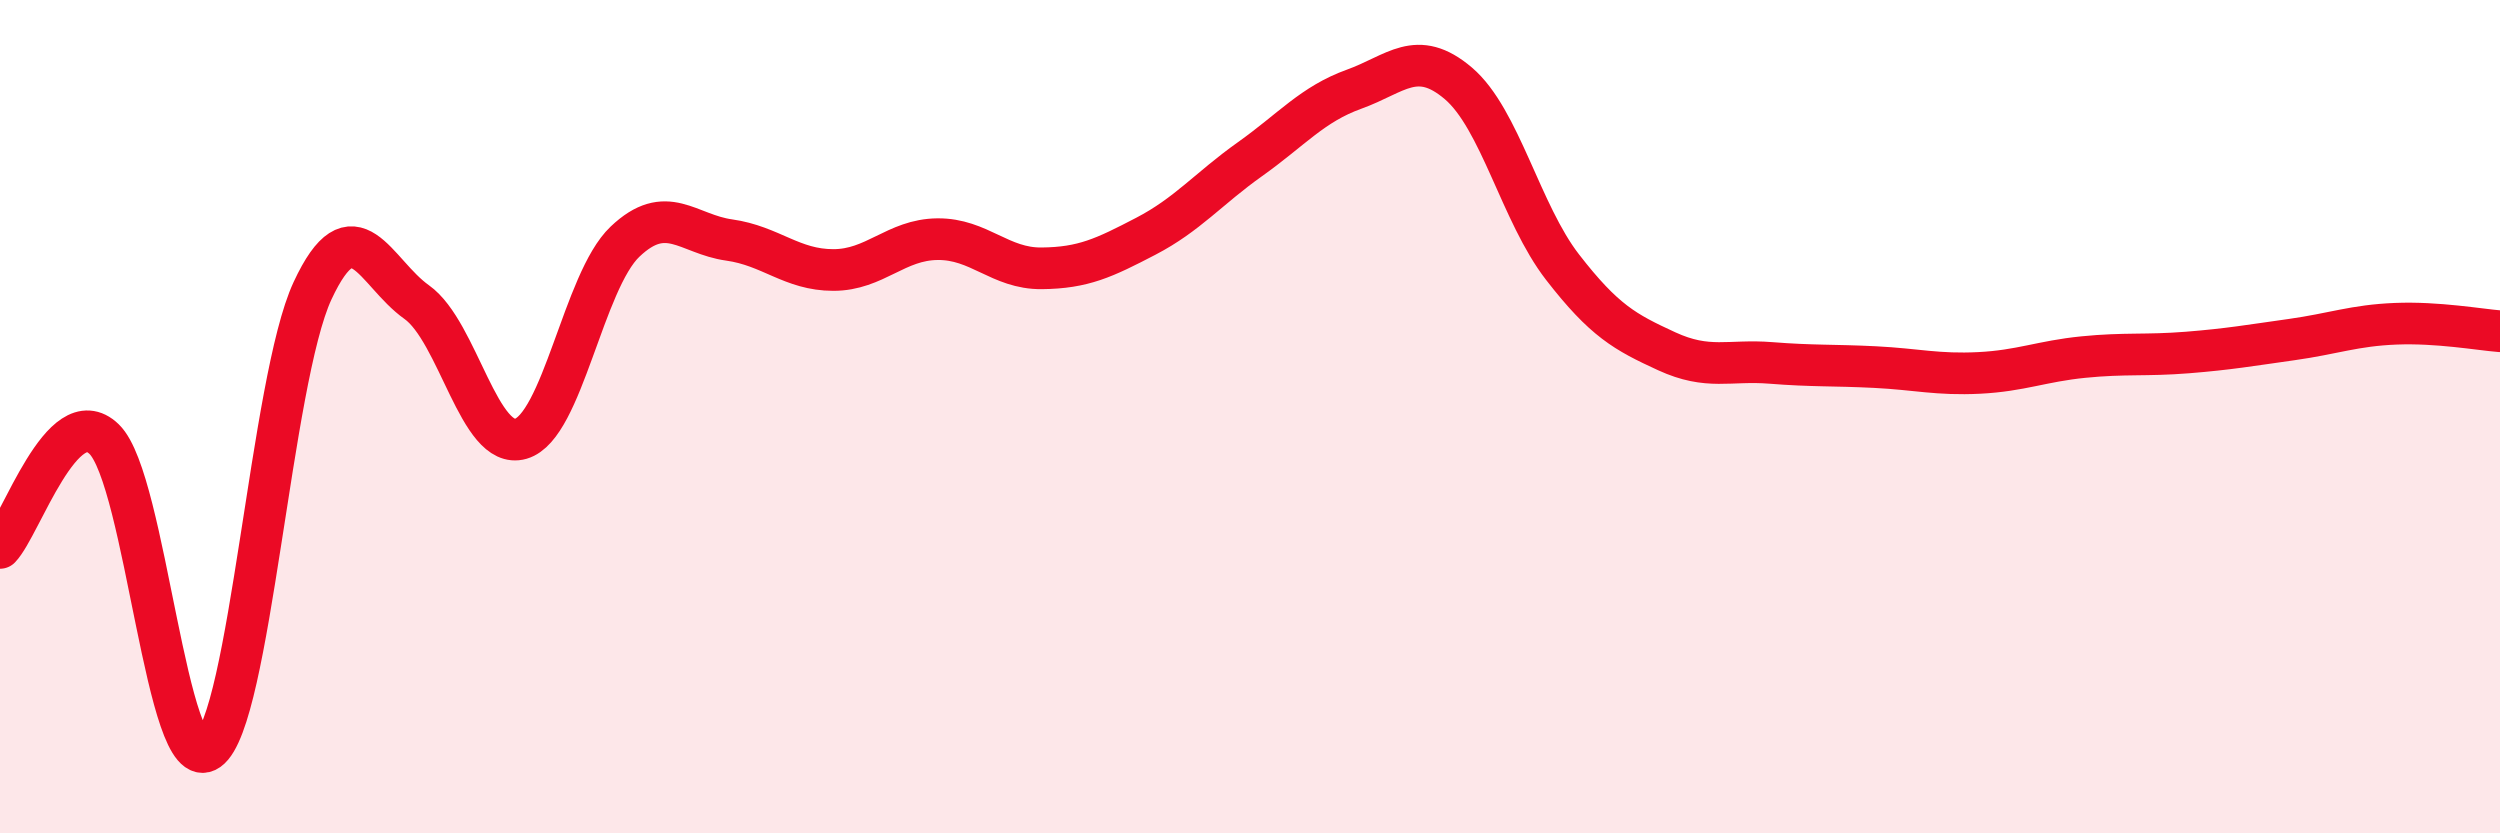
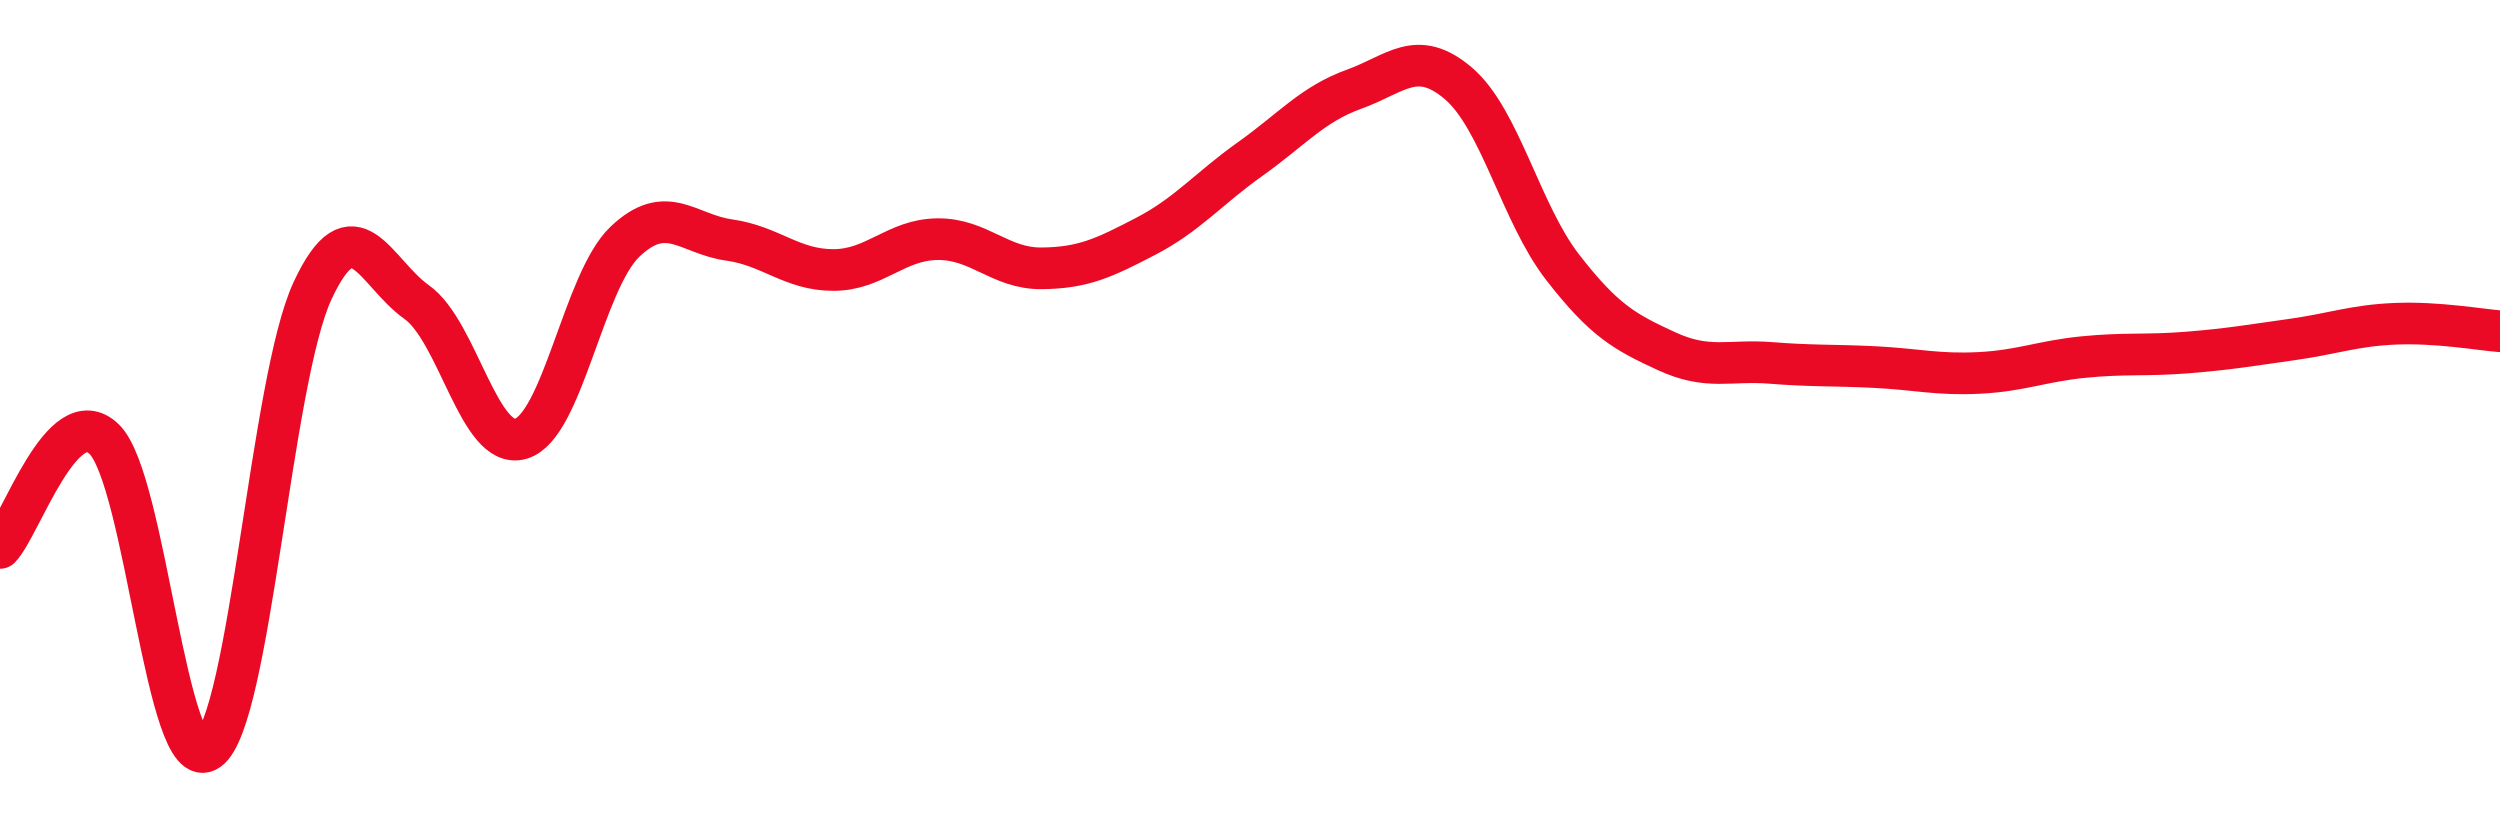
<svg xmlns="http://www.w3.org/2000/svg" width="60" height="20" viewBox="0 0 60 20">
-   <path d="M 0,13.15 C 0.5,12.63 1.5,9.57 2.5,10.54 C 3.5,11.51 4,18.71 5,18 C 6,17.29 6.5,9.13 7.5,6.98 C 8.5,4.83 9,6.54 10,7.25 C 11,7.96 11.5,10.82 12.5,10.53 C 13.5,10.24 14,6.75 15,5.8 C 16,4.85 16.5,5.62 17.5,5.76 C 18.5,5.9 19,6.48 20,6.48 C 21,6.48 21.5,5.75 22.5,5.74 C 23.5,5.73 24,6.45 25,6.44 C 26,6.43 26.5,6.19 27.5,5.67 C 28.5,5.15 29,4.53 30,3.82 C 31,3.11 31.5,2.5 32.5,2.14 C 33.5,1.78 34,1.15 35,2 C 36,2.85 36.5,5.12 37.5,6.41 C 38.5,7.7 39,7.97 40,8.43 C 41,8.89 41.5,8.63 42.5,8.71 C 43.5,8.79 44,8.76 45,8.81 C 46,8.86 46.5,9 47.5,8.95 C 48.5,8.9 49,8.67 50,8.57 C 51,8.47 51.5,8.54 52.5,8.46 C 53.5,8.38 54,8.29 55,8.15 C 56,8.01 56.5,7.81 57.5,7.77 C 58.5,7.73 59.5,7.91 60,7.95L60 20L0 20Z" fill="#EB0A25" opacity="0.1" stroke-linecap="round" stroke-linejoin="round" />
  <path d="M 0,13.15 C 0.5,12.63 1.5,9.57 2.5,10.54 C 3.5,11.51 4,18.71 5,18 C 6,17.29 6.5,9.13 7.5,6.98 C 8.5,4.83 9,6.54 10,7.25 C 11,7.96 11.5,10.82 12.5,10.53 C 13.5,10.24 14,6.75 15,5.8 C 16,4.85 16.5,5.62 17.5,5.76 C 18.5,5.9 19,6.48 20,6.48 C 21,6.48 21.5,5.75 22.5,5.74 C 23.5,5.73 24,6.45 25,6.44 C 26,6.43 26.5,6.19 27.5,5.67 C 28.5,5.15 29,4.53 30,3.82 C 31,3.11 31.5,2.5 32.5,2.14 C 33.5,1.78 34,1.15 35,2 C 36,2.85 36.5,5.12 37.5,6.41 C 38.5,7.7 39,7.97 40,8.43 C 41,8.89 41.5,8.63 42.5,8.71 C 43.5,8.79 44,8.76 45,8.81 C 46,8.86 46.5,9 47.5,8.95 C 48.5,8.9 49,8.67 50,8.57 C 51,8.47 51.5,8.54 52.5,8.46 C 53.5,8.38 54,8.29 55,8.15 C 56,8.01 56.5,7.81 57.5,7.77 C 58.5,7.73 59.5,7.91 60,7.95" stroke="#EB0A25" stroke-width="1" fill="none" stroke-linecap="round" stroke-linejoin="round" />
</svg>